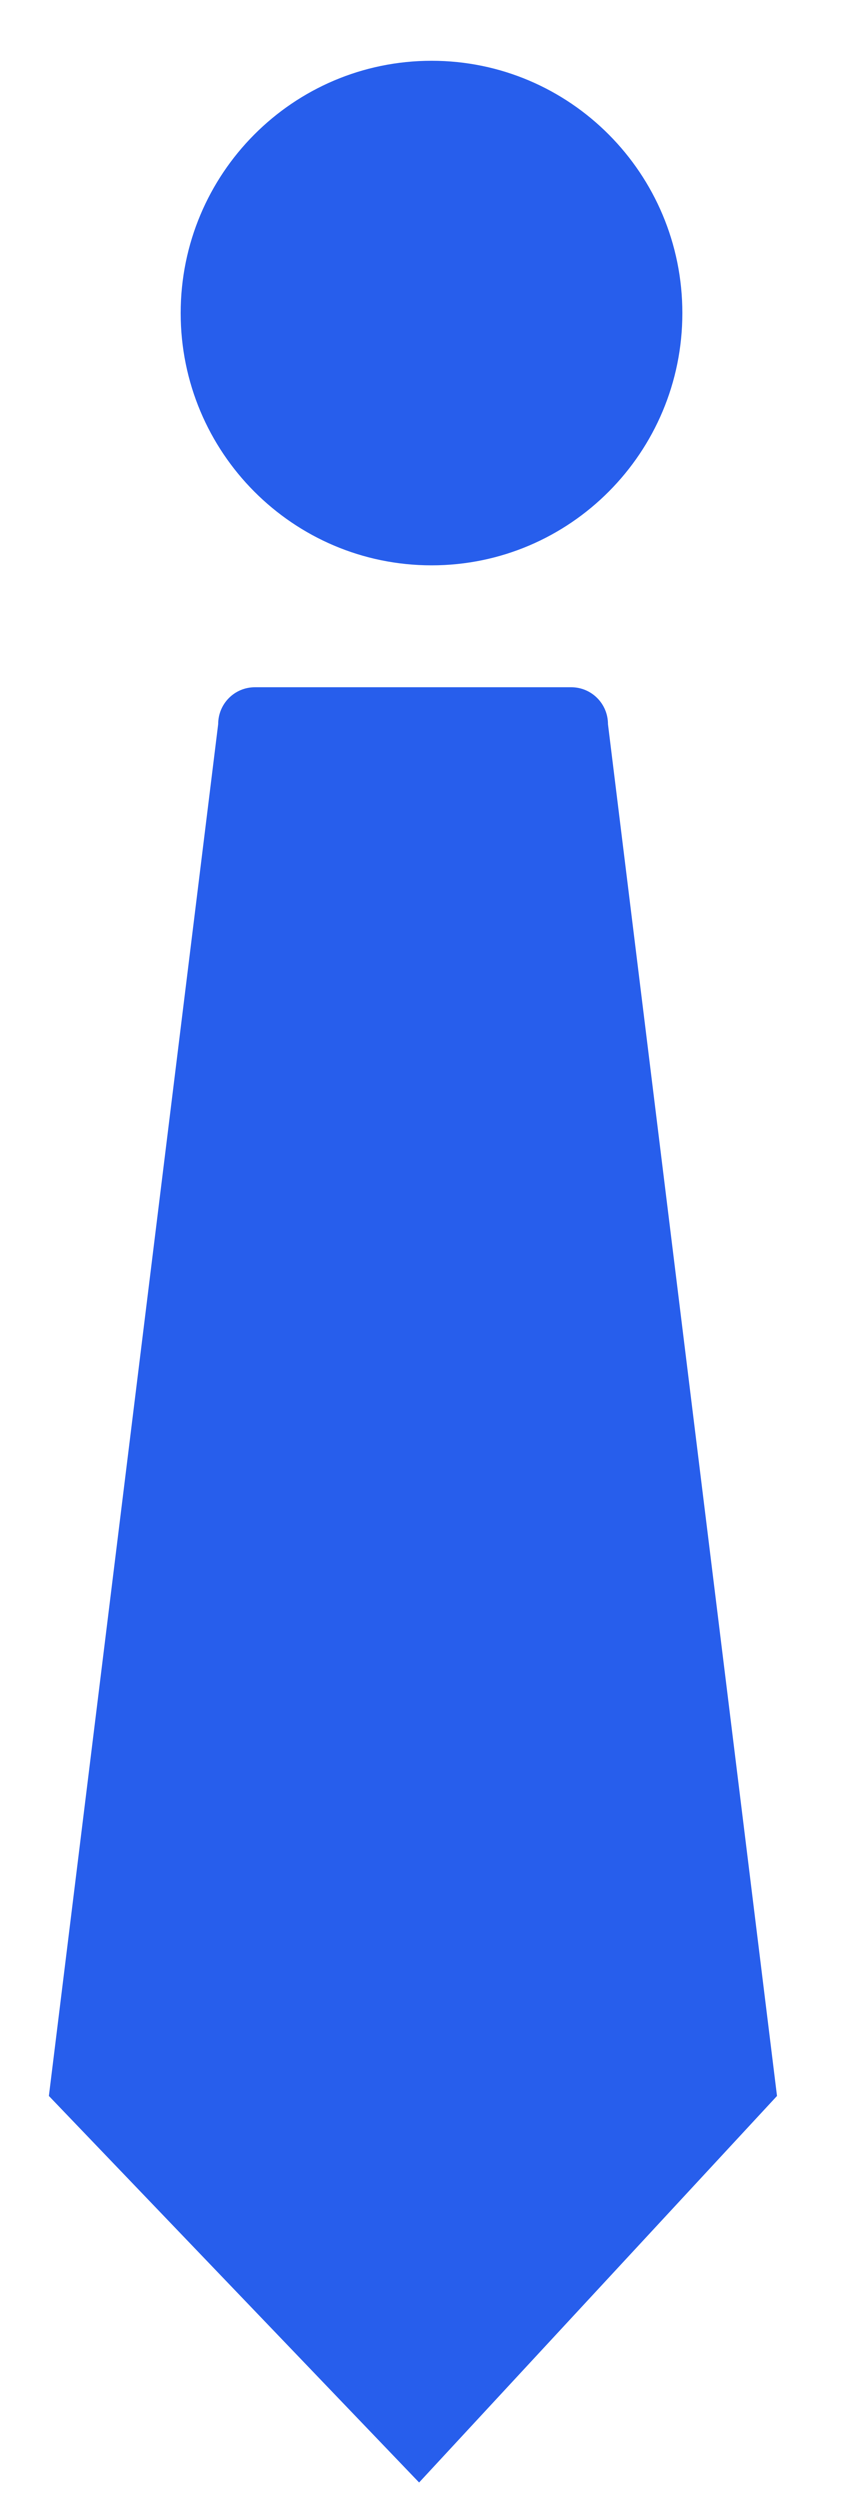
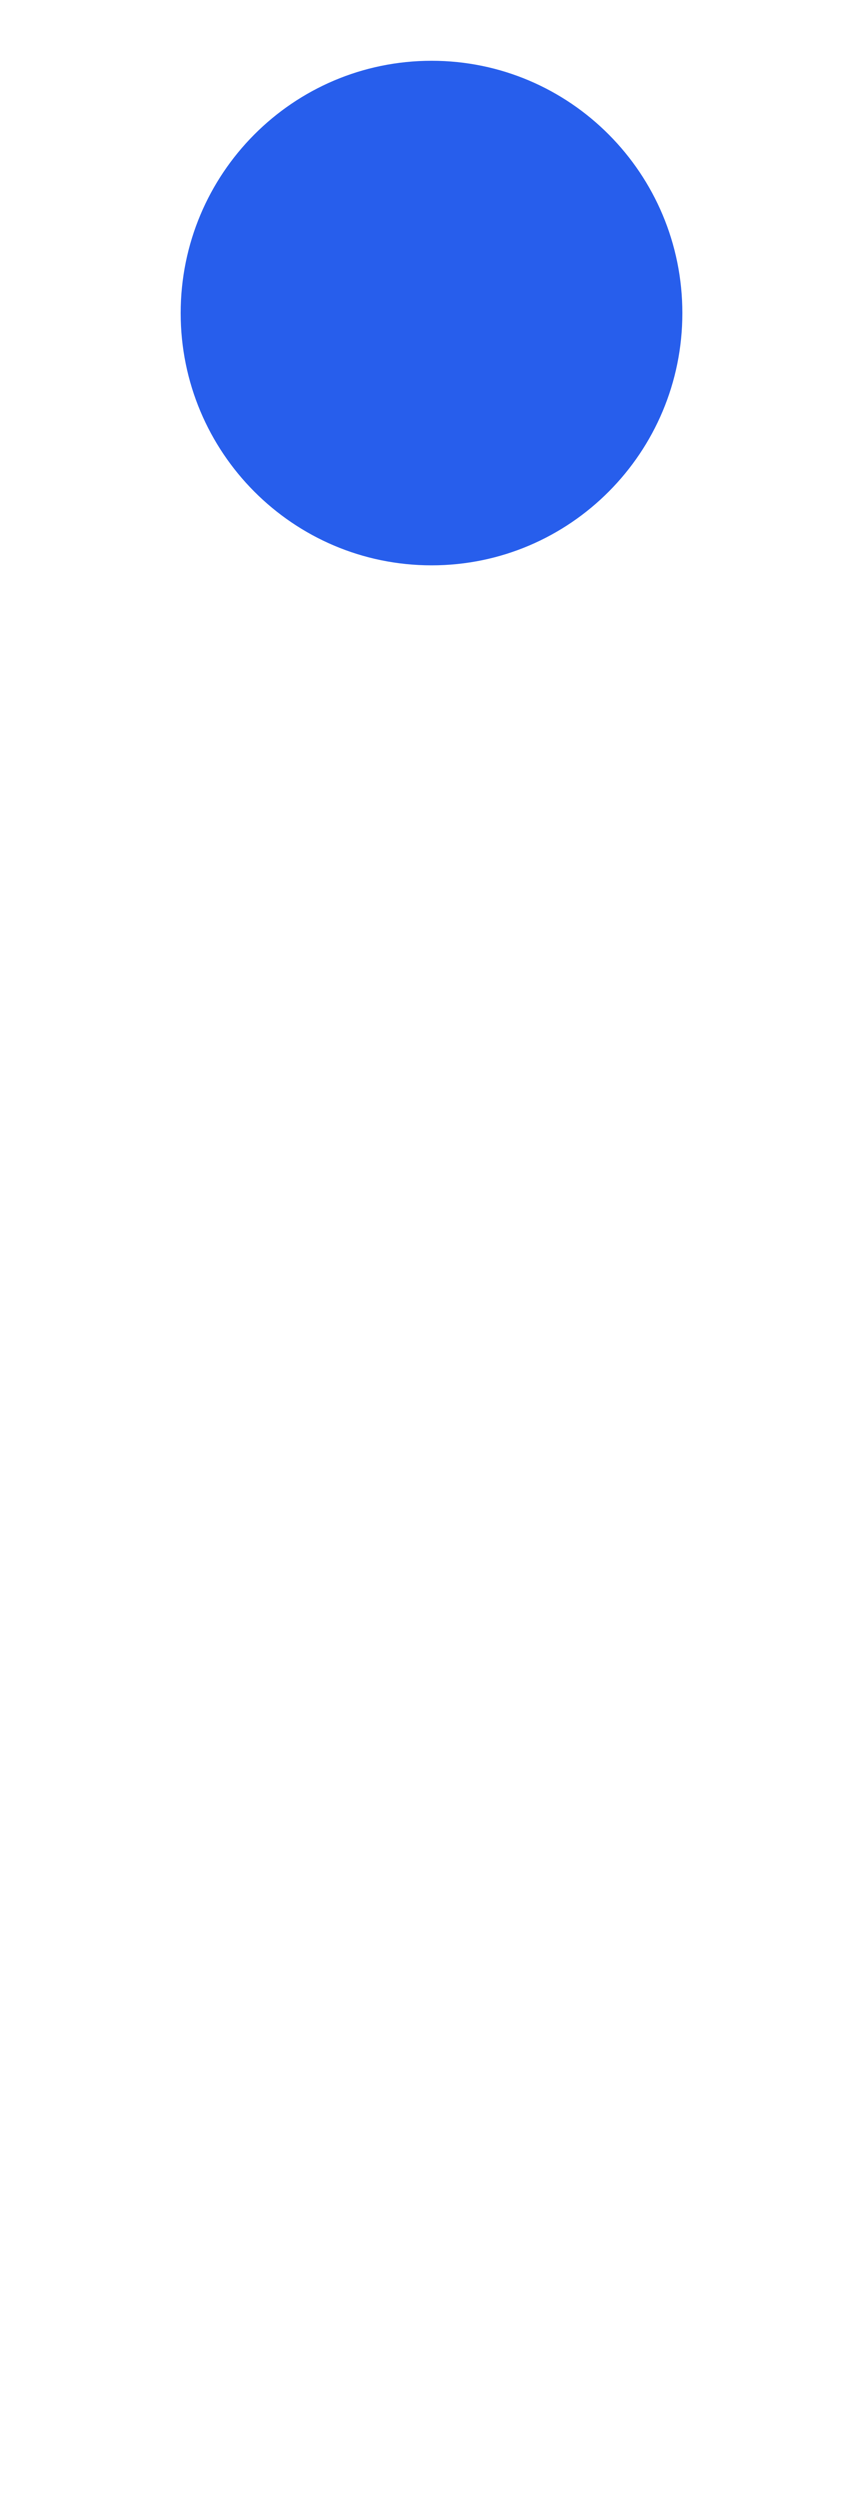
<svg xmlns="http://www.w3.org/2000/svg" width="10" height="29" viewBox="0 0 10 29" fill="none">
-   <path d="M7.053 8.4C7.053 8.162 6.861 7.972 6.627 7.972H2.957C2.722 7.972 2.531 8.162 2.531 8.4L0.567 24.313L4.862 28.797L9.014 24.313L7.053 8.4Z" fill="#275EEC" />
  <path d="M5.007 0.705C3.399 0.705 2.096 2.015 2.096 3.632C2.096 5.248 3.399 6.558 5.007 6.558C6.613 6.558 7.916 5.248 7.916 3.632C7.916 2.015 6.613 0.705 5.007 0.705Z" fill="#275EEC" />
</svg>